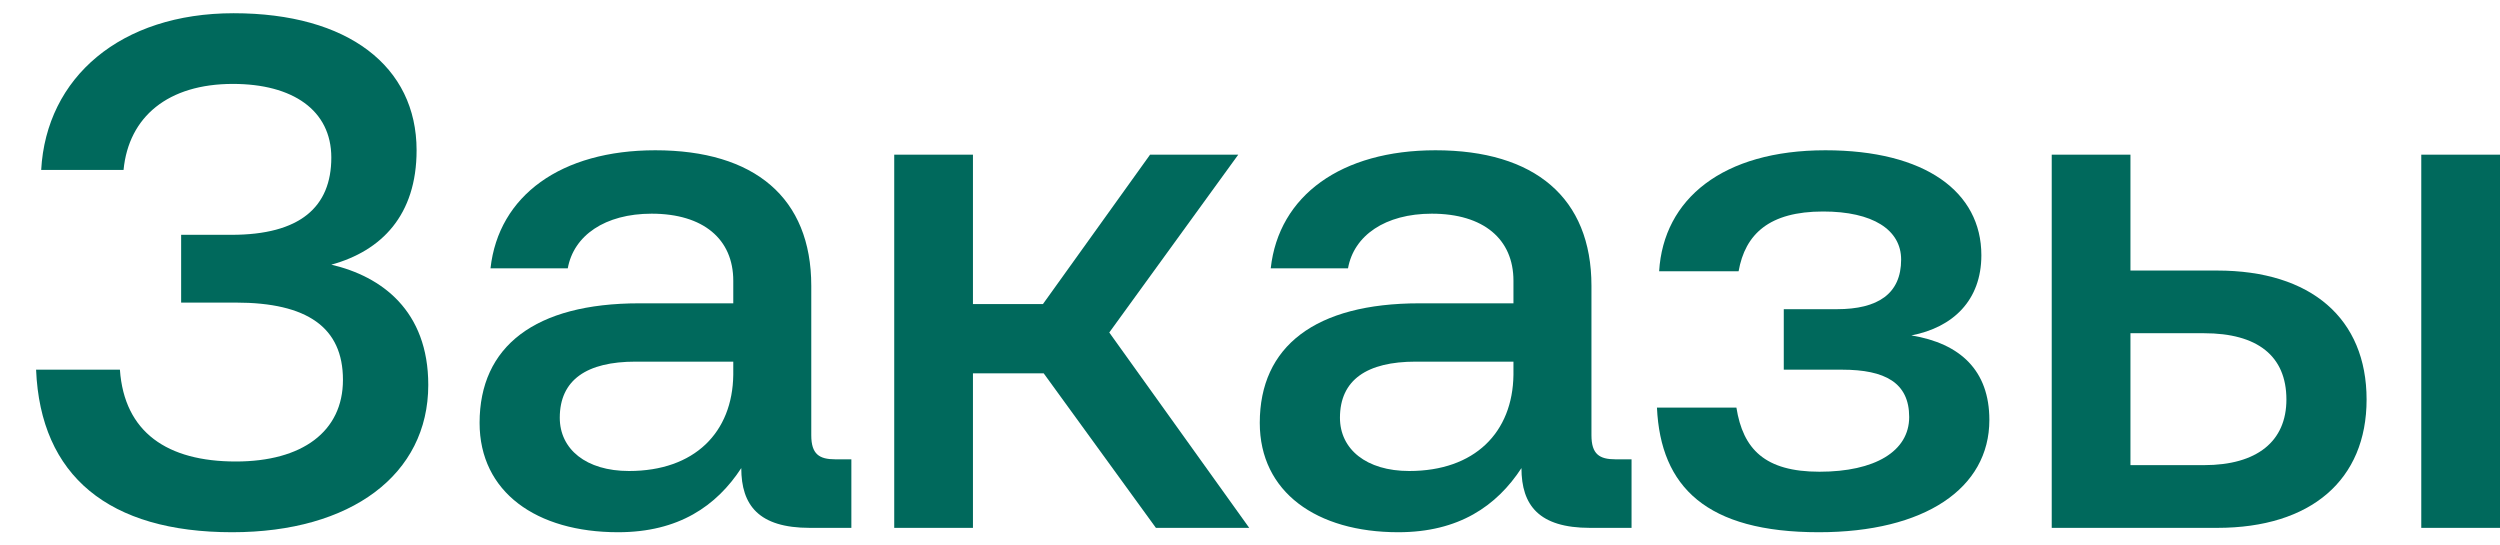
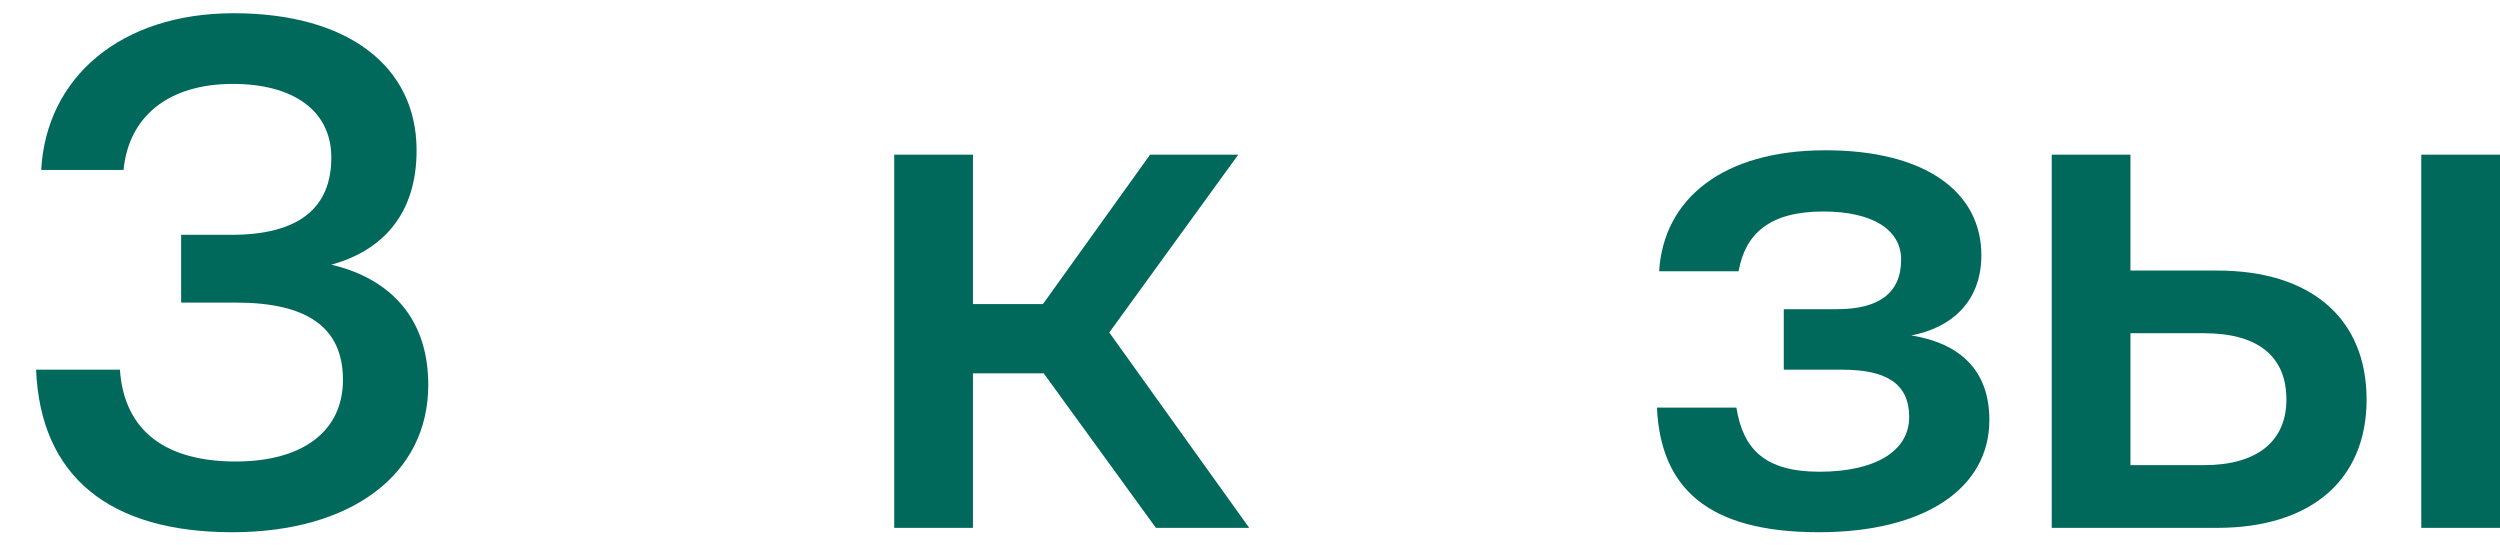
<svg xmlns="http://www.w3.org/2000/svg" width="55" height="12" viewBox="0 0 55 12" fill="none">
  <path d="M5.108 11.709C2.398 11.709 0.89 10.474 0.794 8.133H2.638C2.734 9.512 3.681 10.153 5.188 10.153C6.647 10.153 7.545 9.496 7.545 8.357C7.545 7.203 6.76 6.657 5.188 6.657H3.985V5.166H5.092C6.599 5.166 7.289 4.557 7.289 3.466C7.289 2.424 6.439 1.846 5.124 1.846C3.697 1.846 2.831 2.568 2.718 3.739H0.906C1.018 1.702 2.654 0.291 5.14 0.291C7.658 0.291 9.165 1.461 9.165 3.306C9.165 4.733 8.395 5.519 7.289 5.823C8.395 6.08 9.422 6.834 9.422 8.469C9.422 10.442 7.722 11.709 5.108 11.709Z" fill="#00695C" />
-   <path d="M18.377 10.105H18.73V11.613H17.816C16.693 11.613 16.308 11.116 16.308 10.298C15.763 11.132 14.929 11.709 13.598 11.709C11.802 11.709 10.551 10.827 10.551 9.303C10.551 7.62 11.77 6.673 14.063 6.673H16.132V6.176C16.132 5.262 15.474 4.701 14.336 4.701C13.309 4.701 12.62 5.182 12.491 5.904H10.791C10.968 4.3 12.347 3.306 14.416 3.306C16.597 3.306 17.848 4.348 17.848 6.288V9.576C17.848 9.993 18.024 10.105 18.377 10.105ZM16.132 8.245V7.956H13.983C12.908 7.956 12.315 8.357 12.315 9.191C12.315 9.881 12.892 10.362 13.838 10.362C15.282 10.362 16.116 9.512 16.132 8.245Z" fill="#00695C" />
  <path d="M21.405 11.613H19.673V3.402H21.405V6.689H22.945L25.302 3.402H27.242L24.404 7.315L27.483 11.613H25.43L22.961 8.213H21.405V11.613Z" fill="#00695C" />
-   <path d="M35.541 10.105H35.894V11.613H34.98C33.857 11.613 33.472 11.116 33.472 10.298C32.927 11.132 32.093 11.709 30.762 11.709C28.966 11.709 27.715 10.827 27.715 9.303C27.715 7.62 28.934 6.673 31.227 6.673H33.296V6.176C33.296 5.262 32.639 4.701 31.5 4.701C30.474 4.701 29.784 5.182 29.656 5.904H27.956C28.132 4.3 29.511 3.306 31.58 3.306C33.761 3.306 35.012 4.348 35.012 6.288V9.576C35.012 9.993 35.188 10.105 35.541 10.105ZM33.296 8.245V7.956H31.147C30.073 7.956 29.479 8.357 29.479 9.191C29.479 9.881 30.057 10.362 31.003 10.362C32.446 10.362 33.28 9.512 33.296 8.245Z" fill="#00695C" />
  <path d="M42.05 7.379C43.124 7.555 43.766 8.149 43.766 9.239C43.766 10.747 42.339 11.709 40.013 11.709C37.544 11.709 36.533 10.715 36.453 8.967H38.201C38.346 9.881 38.827 10.378 40.029 10.378C41.248 10.378 42.002 9.929 42.002 9.175C42.002 8.421 41.473 8.133 40.526 8.133H39.243V6.802H40.414C41.312 6.802 41.825 6.465 41.825 5.711C41.825 5.054 41.2 4.653 40.109 4.653C38.923 4.653 38.394 5.15 38.249 5.968H36.501C36.597 4.38 37.897 3.306 40.158 3.306C42.355 3.306 43.59 4.22 43.59 5.615C43.59 6.609 42.964 7.203 42.05 7.379Z" fill="#00695C" />
  <path d="M48.778 11.613H45.138V3.402H46.87V5.952H48.778C50.847 5.952 52.065 7.01 52.065 8.79C52.065 10.554 50.847 11.613 48.778 11.613ZM55 11.613H53.268V3.402H55V11.613ZM46.87 7.331V10.233H48.489C49.66 10.233 50.301 9.704 50.301 8.79C50.301 7.828 49.66 7.331 48.489 7.331H46.87Z" fill="#00695C" />
</svg>